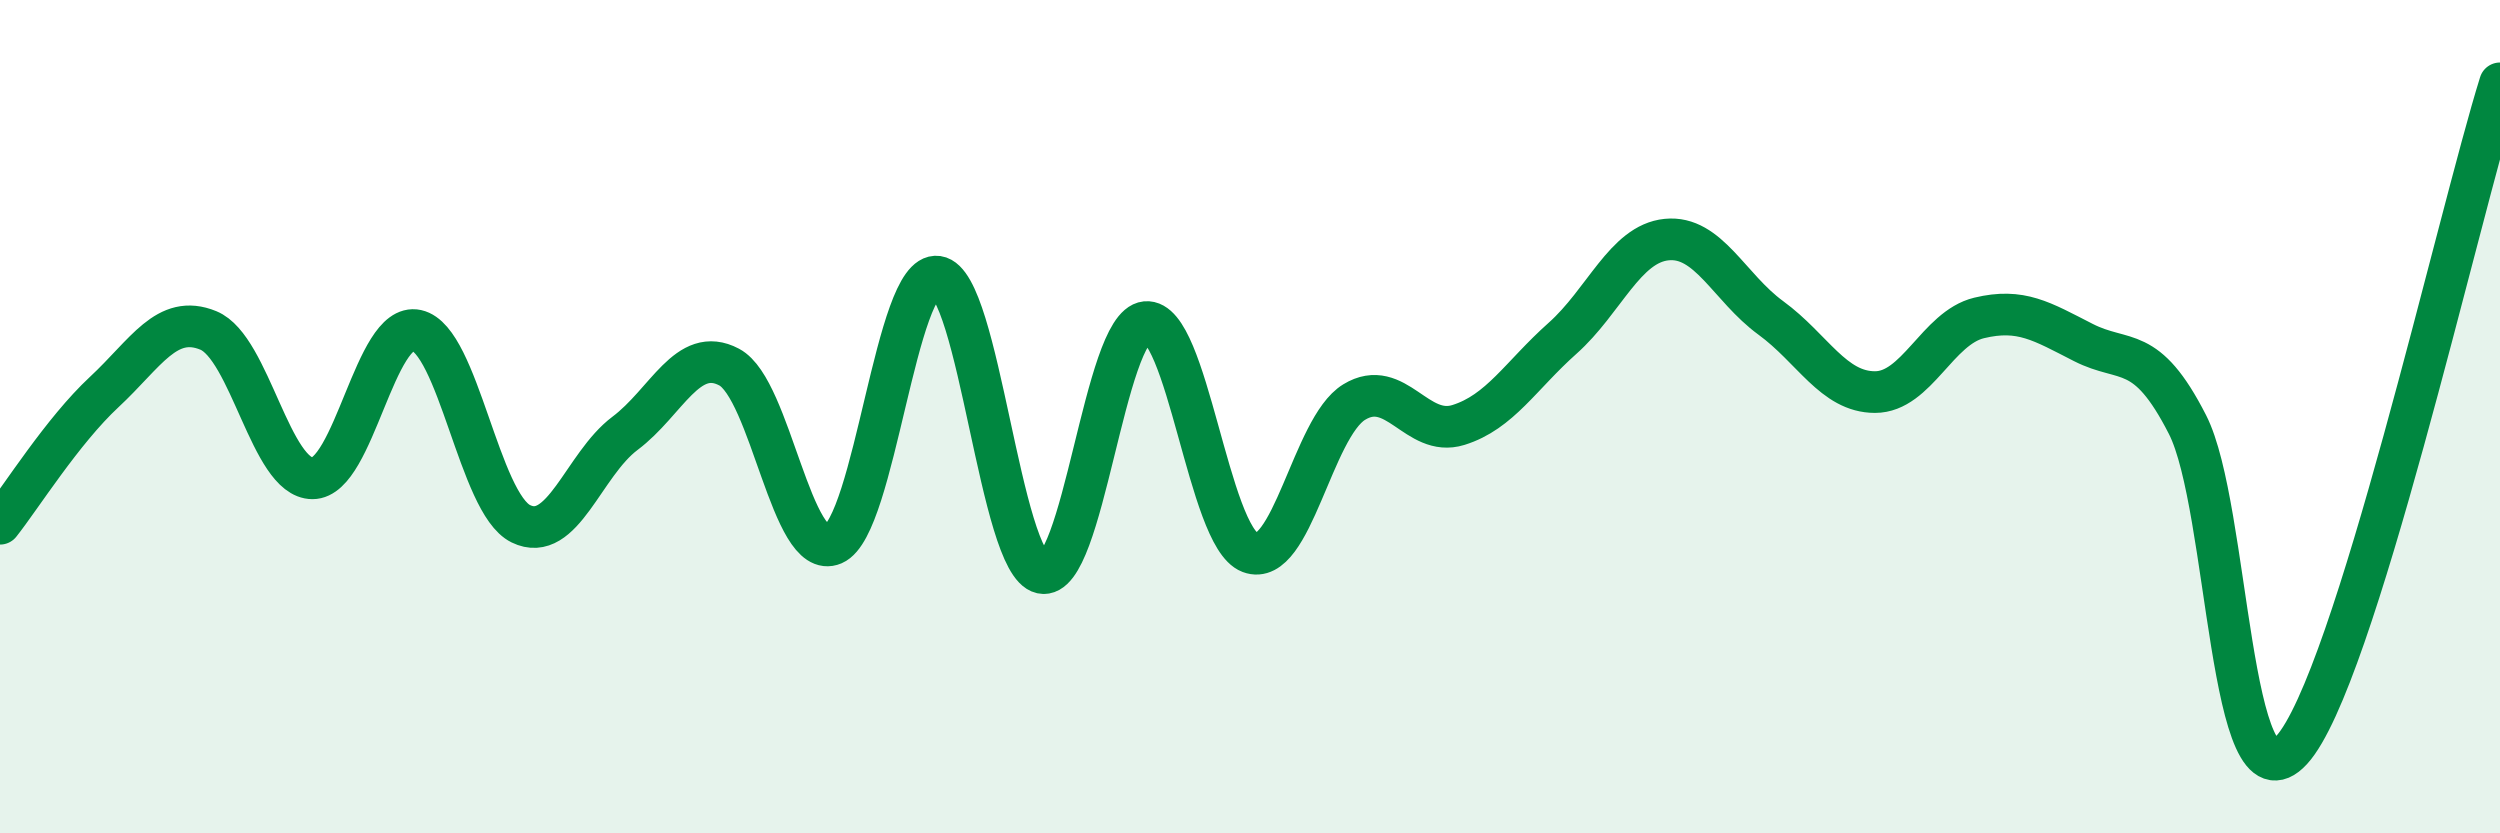
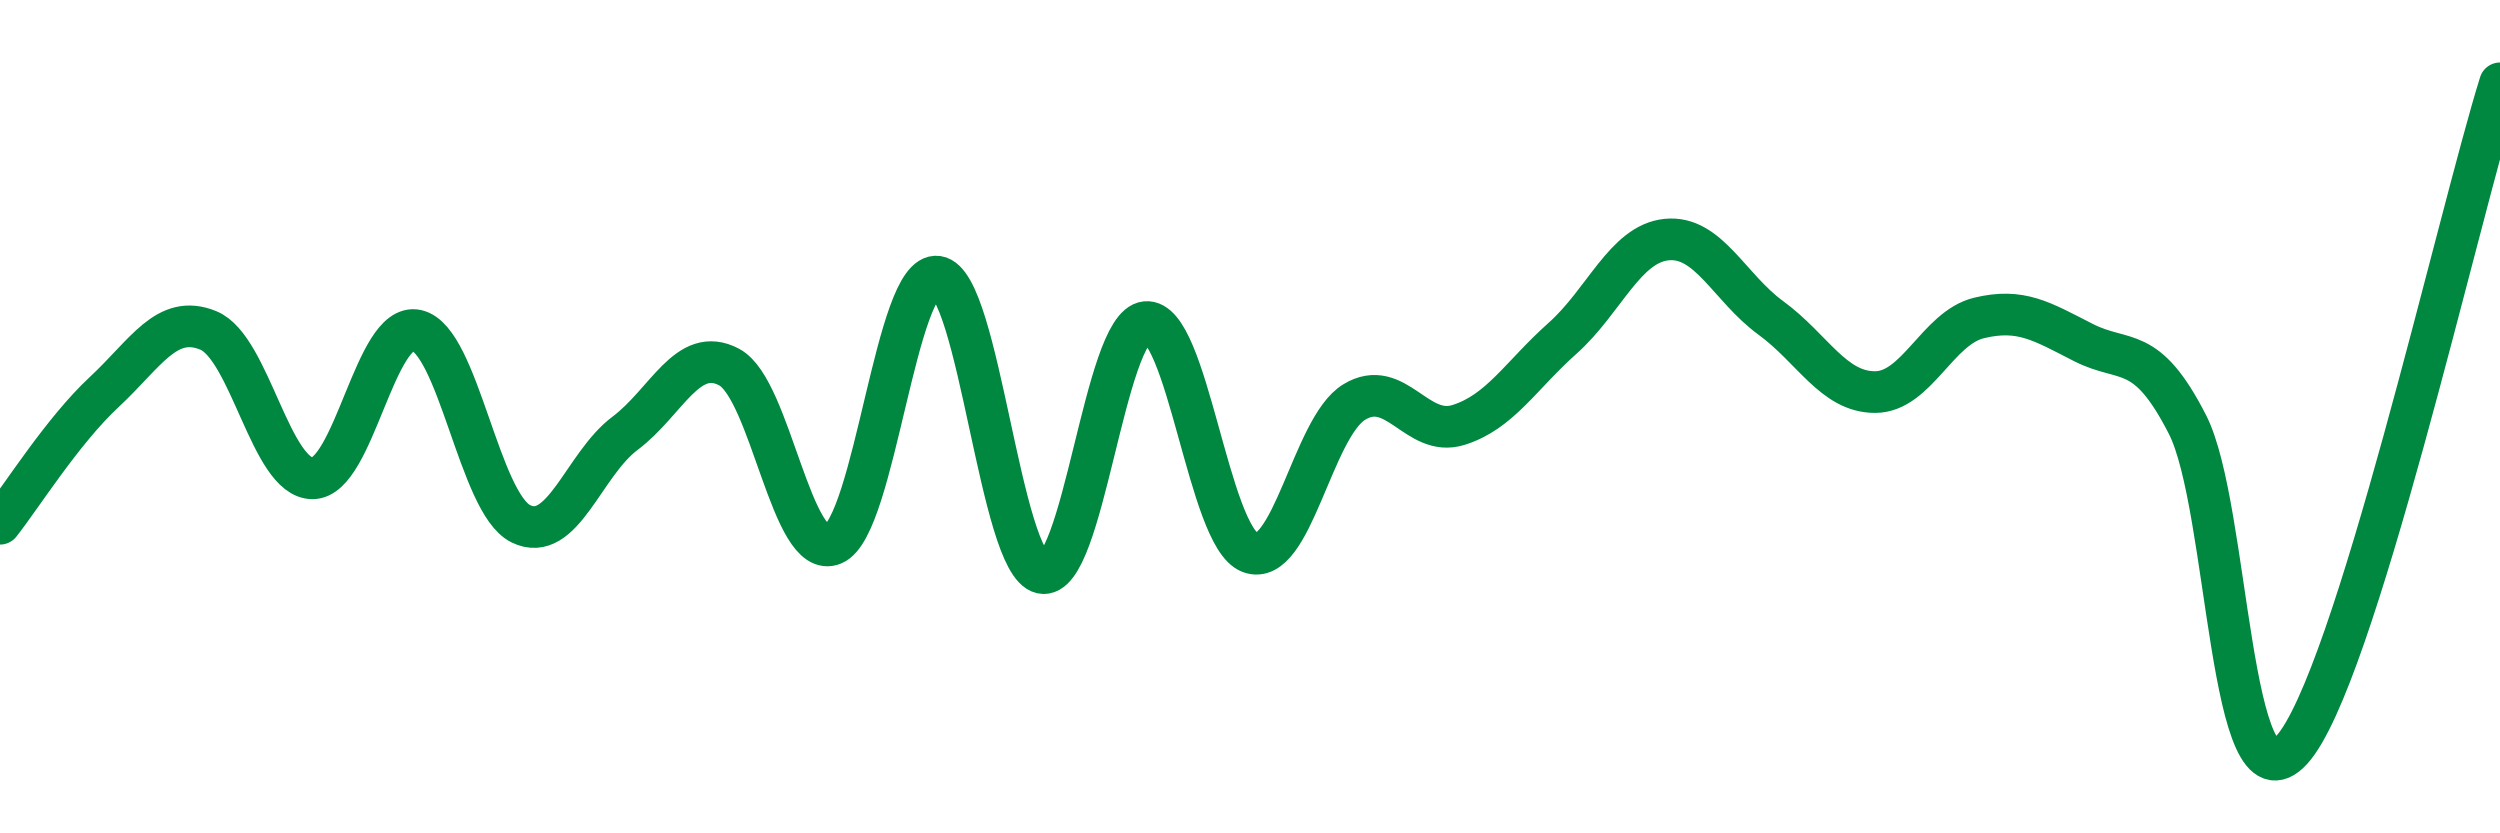
<svg xmlns="http://www.w3.org/2000/svg" width="60" height="20" viewBox="0 0 60 20">
-   <path d="M 0,12.57 C 0.5,11.94 1.5,10.34 2.5,9.41 C 3.5,8.48 4,7.52 5,7.93 C 6,8.34 6.5,11.48 7.5,11.48 C 8.5,11.48 9,7.71 10,7.93 C 11,8.15 11.5,12.08 12.5,12.57 C 13.5,13.06 14,11.15 15,10.4 C 16,9.65 16.5,8.28 17.5,8.81 C 18.5,9.34 19,13.49 20,13.06 C 21,12.63 21.5,6.5 22.5,6.64 C 23.5,6.78 24,13.53 25,13.75 C 26,13.97 26.5,7.83 27.5,7.73 C 28.5,7.63 29,12.88 30,13.26 C 31,13.64 31.5,10.26 32.5,9.65 C 33.5,9.04 34,10.51 35,10.2 C 36,9.89 36.5,9.01 37.5,8.12 C 38.5,7.23 39,5.85 40,5.75 C 41,5.65 41.5,6.9 42.5,7.63 C 43.5,8.36 44,9.41 45,9.41 C 46,9.41 46.5,7.87 47.5,7.63 C 48.5,7.39 49,7.71 50,8.22 C 51,8.73 51.5,8.23 52.5,10.19 C 53.5,12.15 53.5,19.64 55,18 C 56.5,16.36 59,5.2 60,2L60 20L0 20Z" fill="#008740" opacity="0.1" stroke-linecap="round" stroke-linejoin="round" />
  <path d="M 0,12.57 C 0.5,11.94 1.5,10.34 2.5,9.41 C 3.5,8.48 4,7.52 5,7.93 C 6,8.34 6.5,11.48 7.5,11.48 C 8.5,11.48 9,7.71 10,7.93 C 11,8.15 11.5,12.08 12.5,12.57 C 13.5,13.06 14,11.15 15,10.4 C 16,9.65 16.5,8.28 17.5,8.81 C 18.5,9.34 19,13.49 20,13.06 C 21,12.63 21.5,6.5 22.5,6.64 C 23.5,6.78 24,13.53 25,13.75 C 26,13.97 26.5,7.83 27.5,7.73 C 28.5,7.63 29,12.88 30,13.26 C 31,13.64 31.5,10.26 32.5,9.65 C 33.5,9.04 34,10.51 35,10.2 C 36,9.89 36.5,9.01 37.5,8.12 C 38.5,7.23 39,5.85 40,5.75 C 41,5.65 41.5,6.9 42.5,7.63 C 43.5,8.36 44,9.41 45,9.41 C 46,9.41 46.5,7.87 47.5,7.63 C 48.5,7.39 49,7.71 50,8.22 C 51,8.73 51.5,8.23 52.5,10.19 C 53.5,12.15 53.5,19.64 55,18 C 56.5,16.36 59,5.2 60,2" stroke="#008740" stroke-width="1" fill="none" stroke-linecap="round" stroke-linejoin="round" />
</svg>